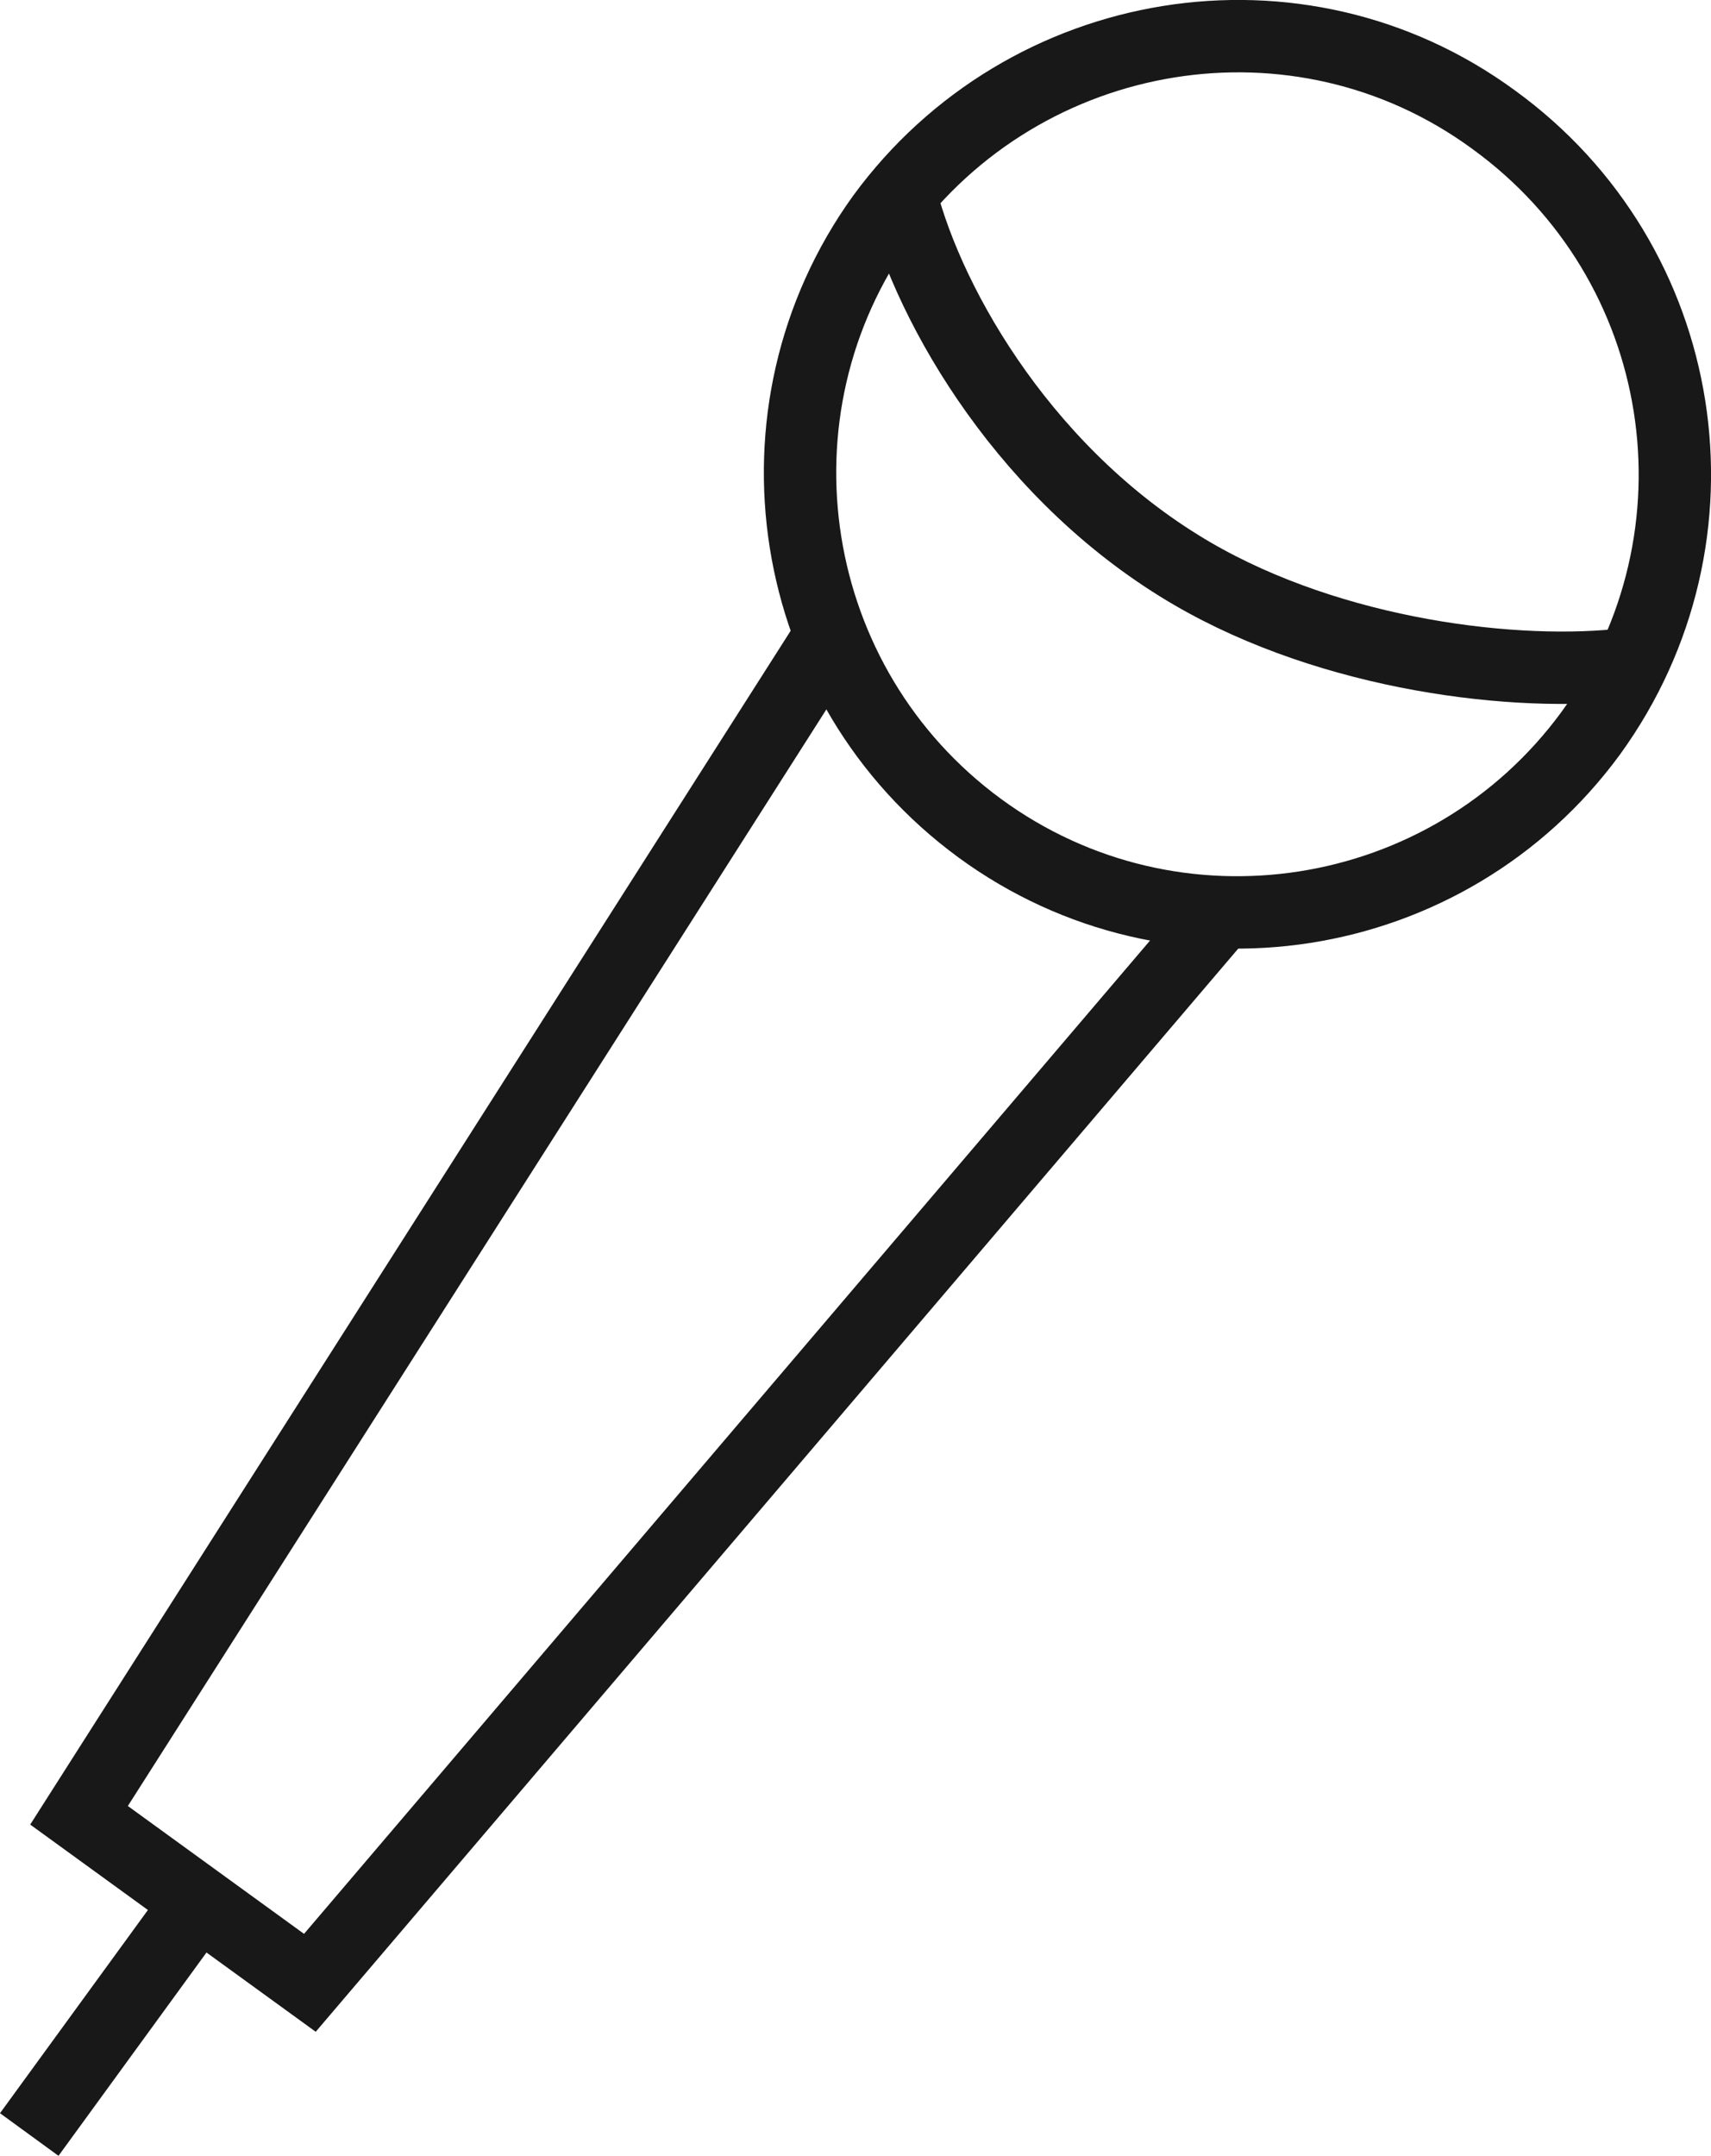
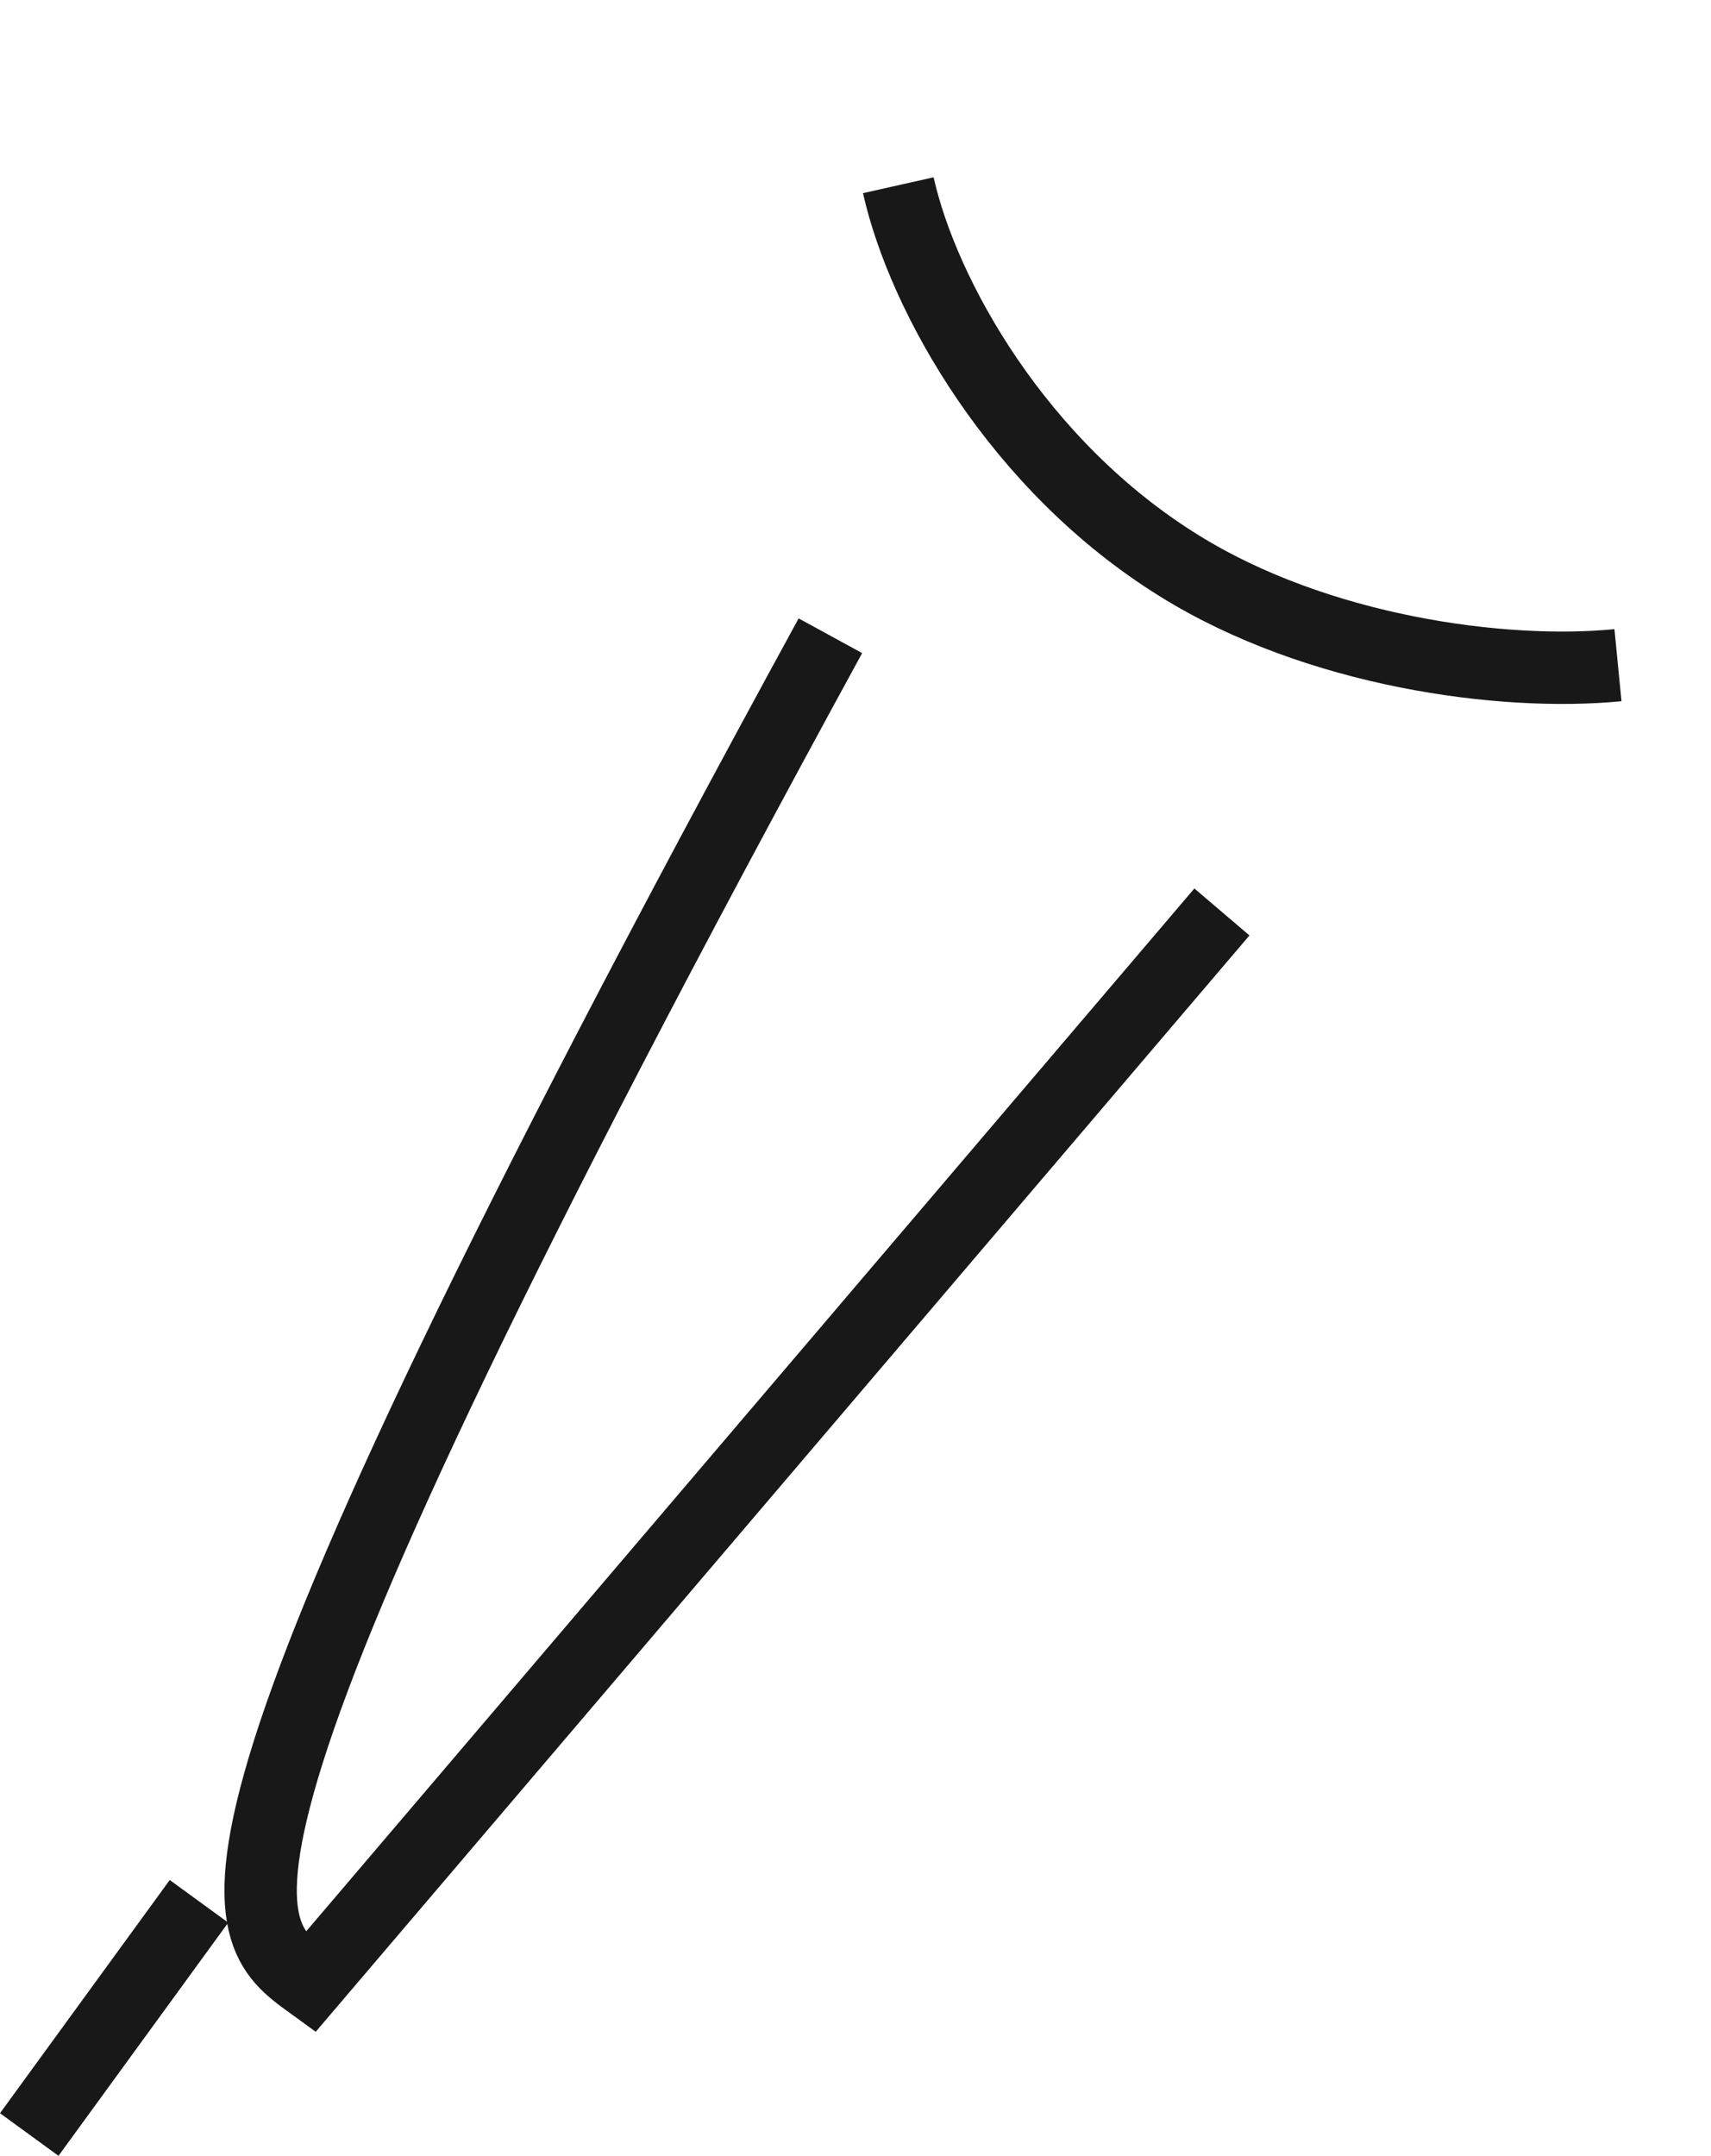
<svg xmlns="http://www.w3.org/2000/svg" viewBox="1459.745 1819.55 1080.51 1360.9" width="1080.51" height="1360.9" data-guides="{&quot;vertical&quot;:[],&quot;horizontal&quot;:[]}">
  <line clip-rule="evenodd" color="rgb(51, 51, 51)" fill-rule="evenodd" font-size-adjust="none" stroke-miterlimit="22.926" stroke-width="45.7" stroke="#181818" text-rendering="geometricprecision" class="fil0 str0" x1="1585.405" y1="3019.79" x2="1478.215" y2="3167" id="tSvga08e2c52a5" title="Line 4" fill="none" fill-opacity="1" stroke-opacity="1" style="transform-origin: 1531.81px 3093.39px;" />
-   <path fill="none" stroke="#181818" fill-opacity="1" stroke-width="45.7" stroke-opacity="1" clip-rule="evenodd" color="rgb(51, 51, 51)" fill-rule="evenodd" font-size-adjust="none" stroke-miterlimit="22.926" text-rendering="geometricprecision" class="fil0 str0" id="tSvg1055394183b" title="Path 3" d="M 2464.355 2282.34 C 2374.315 2405.25 2201.385 2432.4 2078.475 2342.37C 1955.565 2252.33 1928.415 2079.4 2017.025 1956.49C 2107.065 1833.58 2279.995 1805 2402.905 1895.04C 2527.245 1985.08 2554.395 2158.01 2464.355 2282.34Z" />
-   <path fill="none" stroke="#181818" fill-opacity="1" stroke-width="45.7" stroke-opacity="1" clip-rule="evenodd" color="rgb(51, 51, 51)" fill-rule="evenodd" font-size-adjust="none" stroke-miterlimit="22.926" text-rendering="geometricprecision" class="fil0 str0" id="tSvgf0e852ccce" title="Path 4" d="M 1984.145 2220.88 C 1825.982 2469.08 1667.818 2717.28 1509.655 2965.48C 1558.248 3000.733 1606.842 3035.987 1655.435 3071.24C 1847.422 2845.907 2039.408 2620.573 2231.395 2395.24" />
+   <path fill="none" stroke="#181818" fill-opacity="1" stroke-width="45.7" stroke-opacity="1" clip-rule="evenodd" color="rgb(51, 51, 51)" fill-rule="evenodd" font-size-adjust="none" stroke-miterlimit="22.926" text-rendering="geometricprecision" class="fil0 str0" id="tSvgf0e852ccce" title="Path 4" d="M 1984.145 2220.88 C 1558.248 3000.733 1606.842 3035.987 1655.435 3071.24C 1847.422 2845.907 2039.408 2620.573 2231.395 2395.24" />
  <path fill="none" stroke="#181818" fill-opacity="1" stroke-width="45.7" stroke-opacity="1" clip-rule="evenodd" color="rgb(51, 51, 51)" fill-rule="evenodd" font-size-adjust="none" stroke-miterlimit="22.926" text-rendering="geometricprecision" class="fil0 str0" id="tSvg69057b1c45" title="Path 5" d="M 2481.505 2239.46 C 2408.615 2246.61 2291.425 2230.88 2204.245 2176.58C 2102.775 2113.7 2042.745 2006.51 2027.025 1936.48" />
  <defs />
</svg>